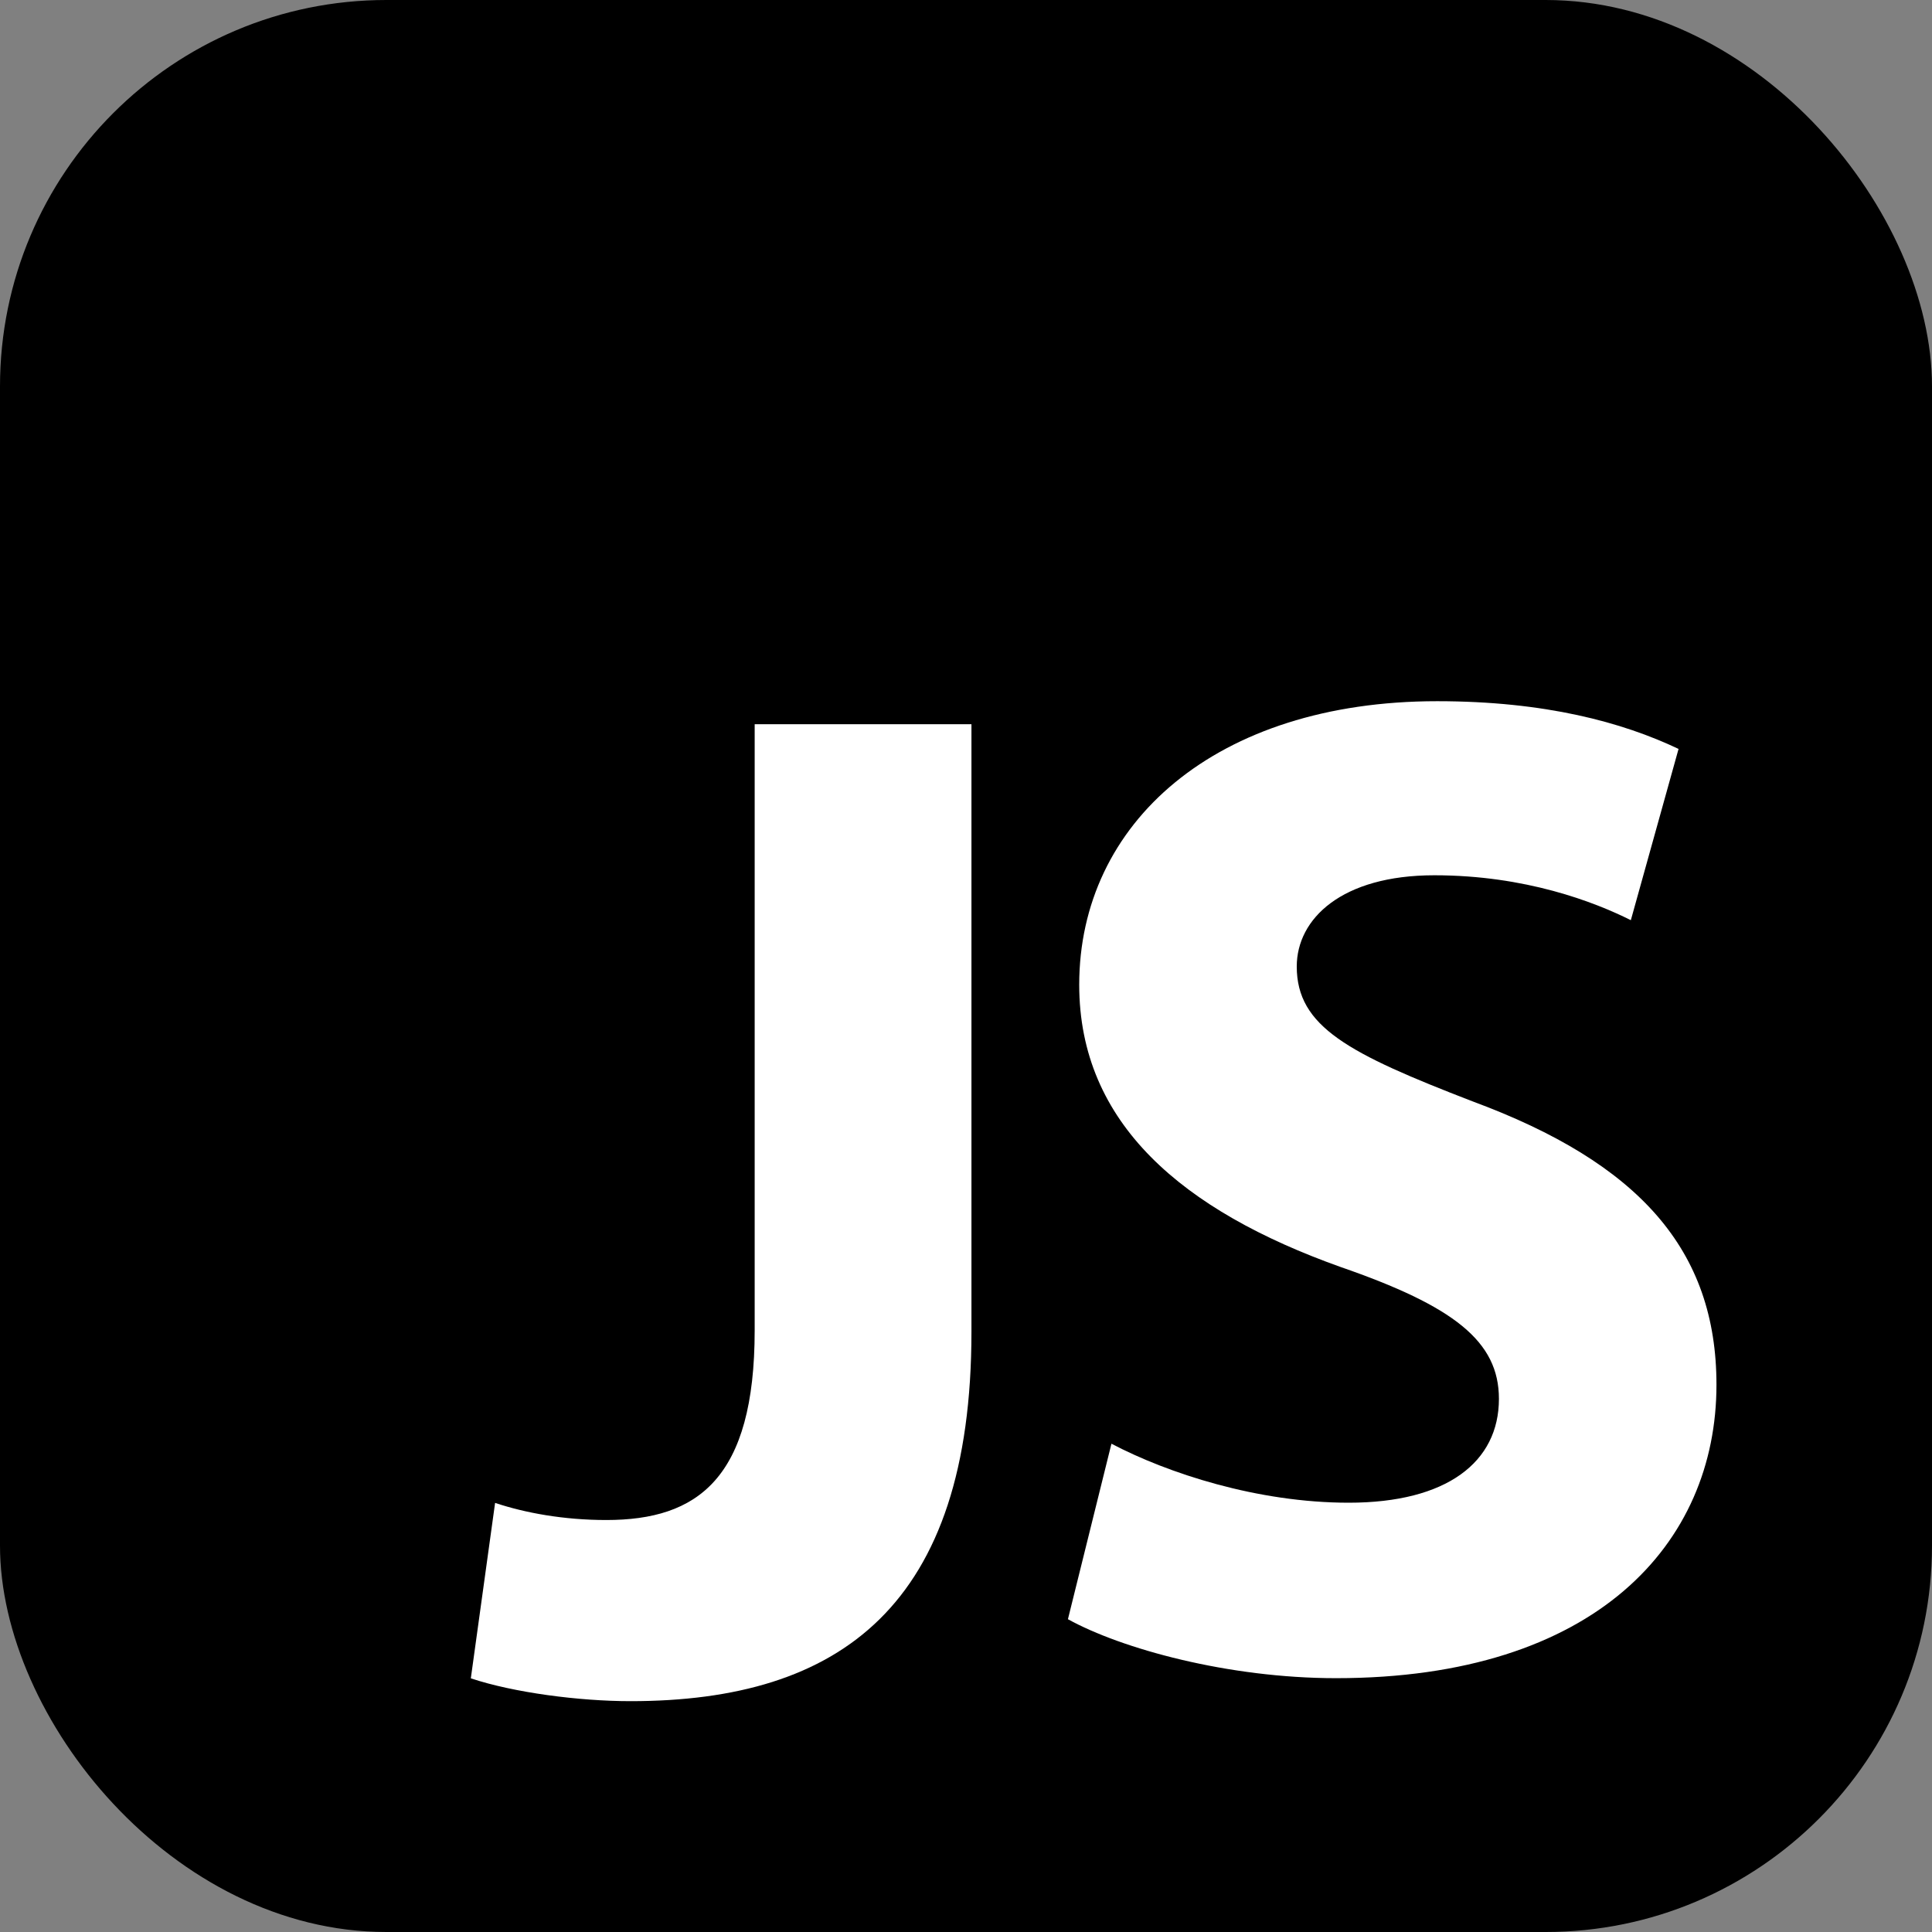
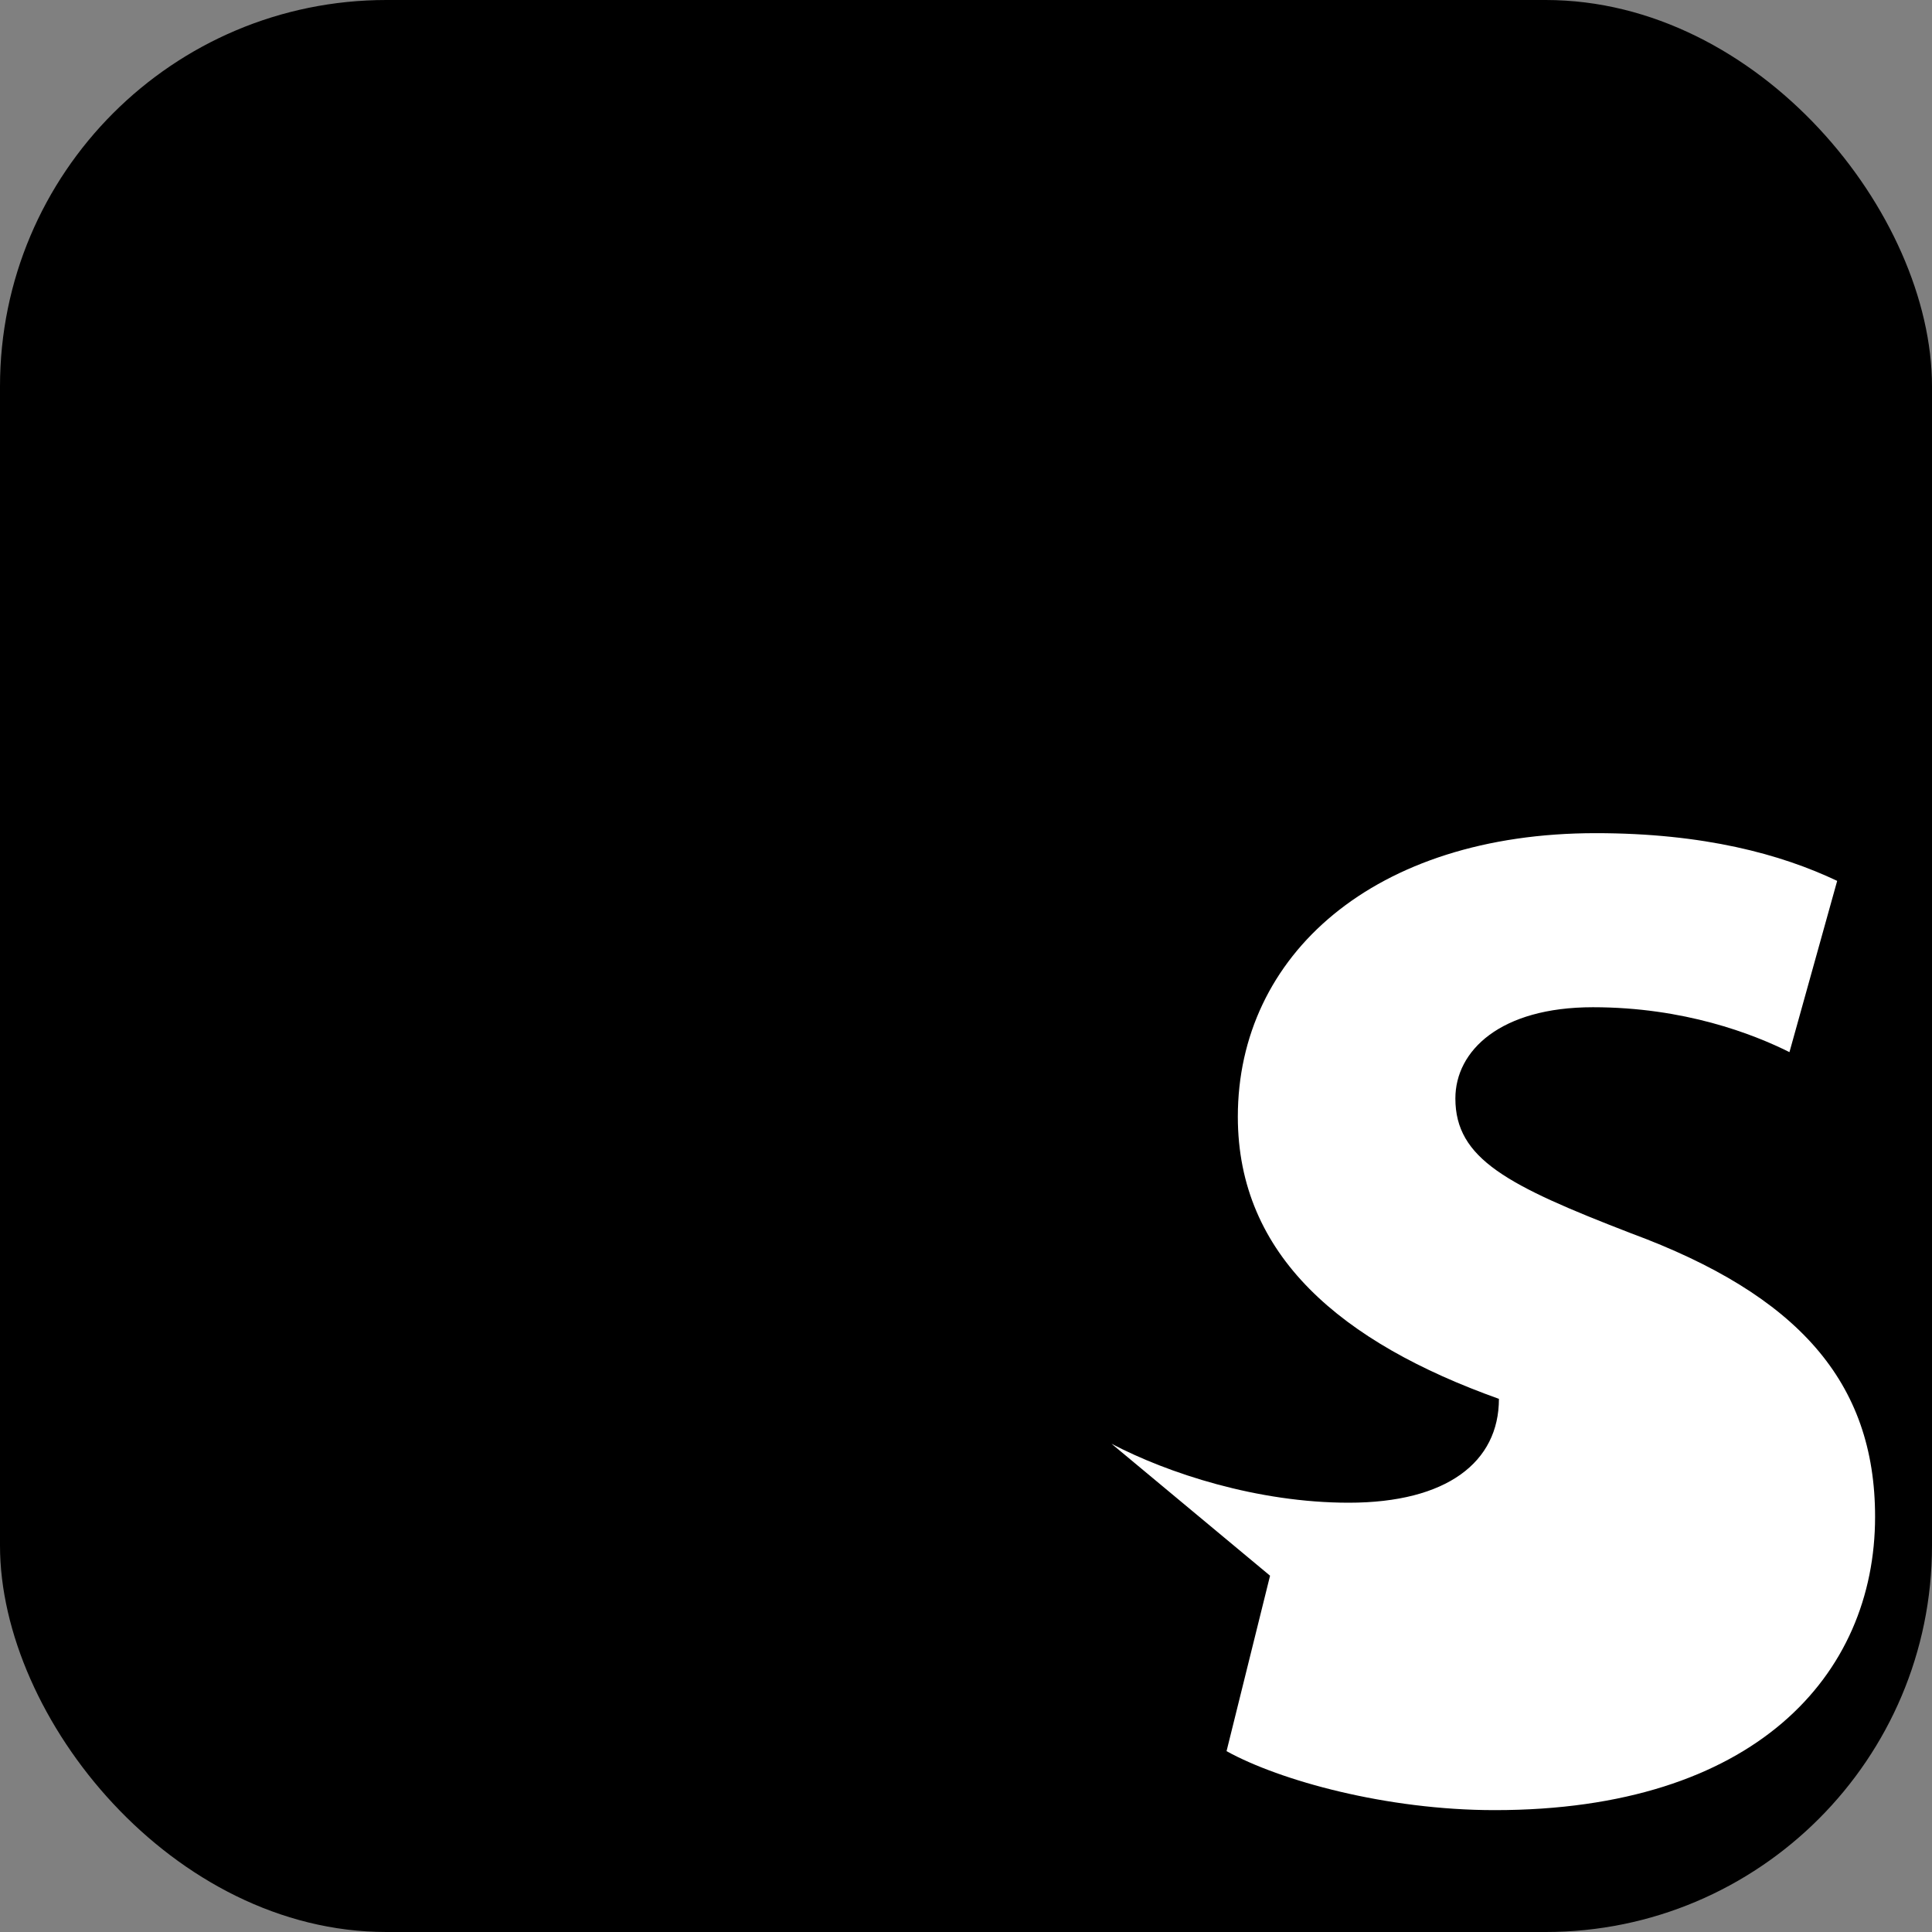
<svg xmlns="http://www.w3.org/2000/svg" width="50" height="50" fill="none">
  <rect width="100%" height="100%" fill="#808080" stroke="none" />
  <g>
    <title>Layer 1</title>
    <rect id="svg_1" fill="black" rx="10" height="50" width="50" />
-     <path id="svg_2" fill="white" d="m19.531,18.742l5.61,0l0,15.724c0,7.087 -3.396,9.56 -8.822,9.56c-1.329,0 -3.027,-0.221 -4.134,-0.591l0.628,-4.54c0.775,0.258 1.772,0.443 2.879,0.443c2.362,0 3.839,-1.071 3.839,-4.909l0,-15.687l0,0z" />
-     <path id="svg_3" fill="white" d="m28.766,37.364c1.453,0.763 3.778,1.526 6.139,1.526c2.543,0 3.887,-1.053 3.887,-2.688c0,-1.489 -1.162,-2.397 -4.105,-3.415c-4.069,-1.453 -6.757,-3.705 -6.757,-7.302c0,-4.178 3.524,-7.338 9.263,-7.338c2.797,0 4.795,0.545 6.248,1.235l-1.235,4.432c-0.944,-0.472 -2.725,-1.162 -5.086,-1.162c-2.398,0 -3.56,1.126 -3.56,2.361c0,1.562 1.344,2.252 4.541,3.487c4.323,1.598 6.321,3.851 6.321,7.338c0,4.105 -3.124,7.593 -9.845,7.593c-2.797,0 -5.558,-0.763 -6.939,-1.526l1.126,-4.541z" />
+     <path id="svg_3" fill="white" d="m28.766,37.364c1.453,0.763 3.778,1.526 6.139,1.526c2.543,0 3.887,-1.053 3.887,-2.688c-4.069,-1.453 -6.757,-3.705 -6.757,-7.302c0,-4.178 3.524,-7.338 9.263,-7.338c2.797,0 4.795,0.545 6.248,1.235l-1.235,4.432c-0.944,-0.472 -2.725,-1.162 -5.086,-1.162c-2.398,0 -3.56,1.126 -3.56,2.361c0,1.562 1.344,2.252 4.541,3.487c4.323,1.598 6.321,3.851 6.321,7.338c0,4.105 -3.124,7.593 -9.845,7.593c-2.797,0 -5.558,-0.763 -6.939,-1.526l1.126,-4.541z" />
  </g>
</svg>